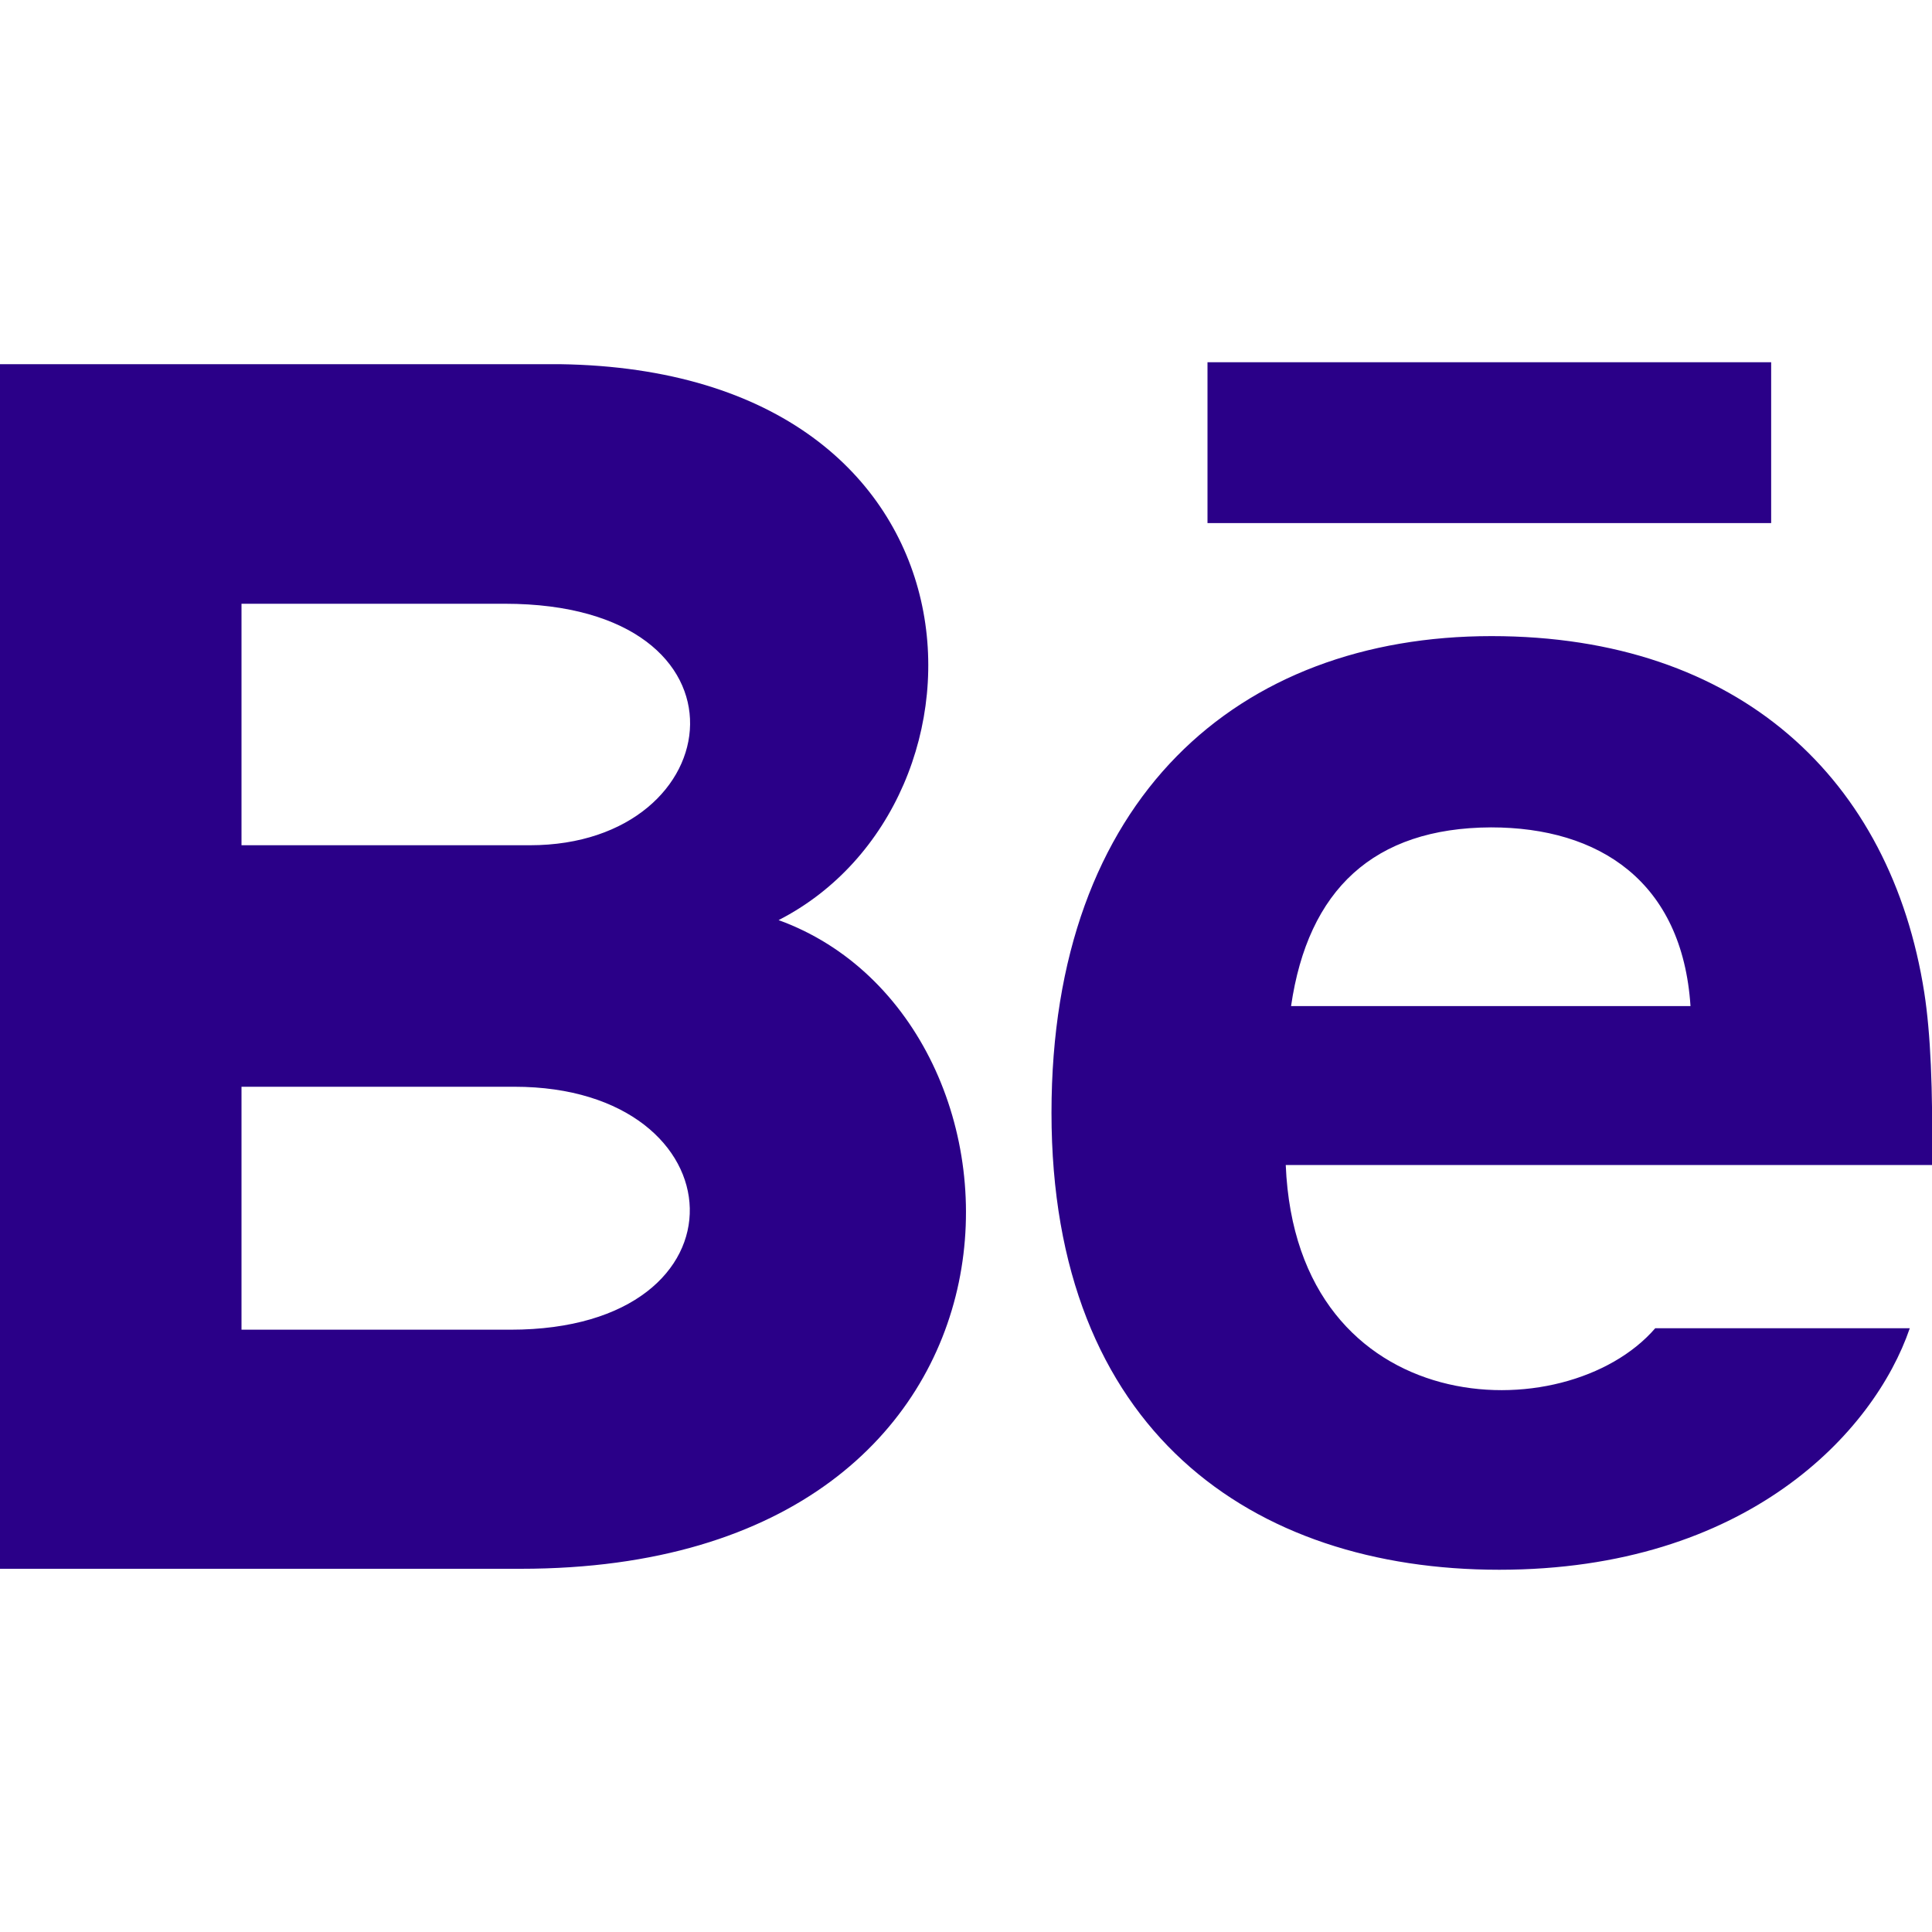
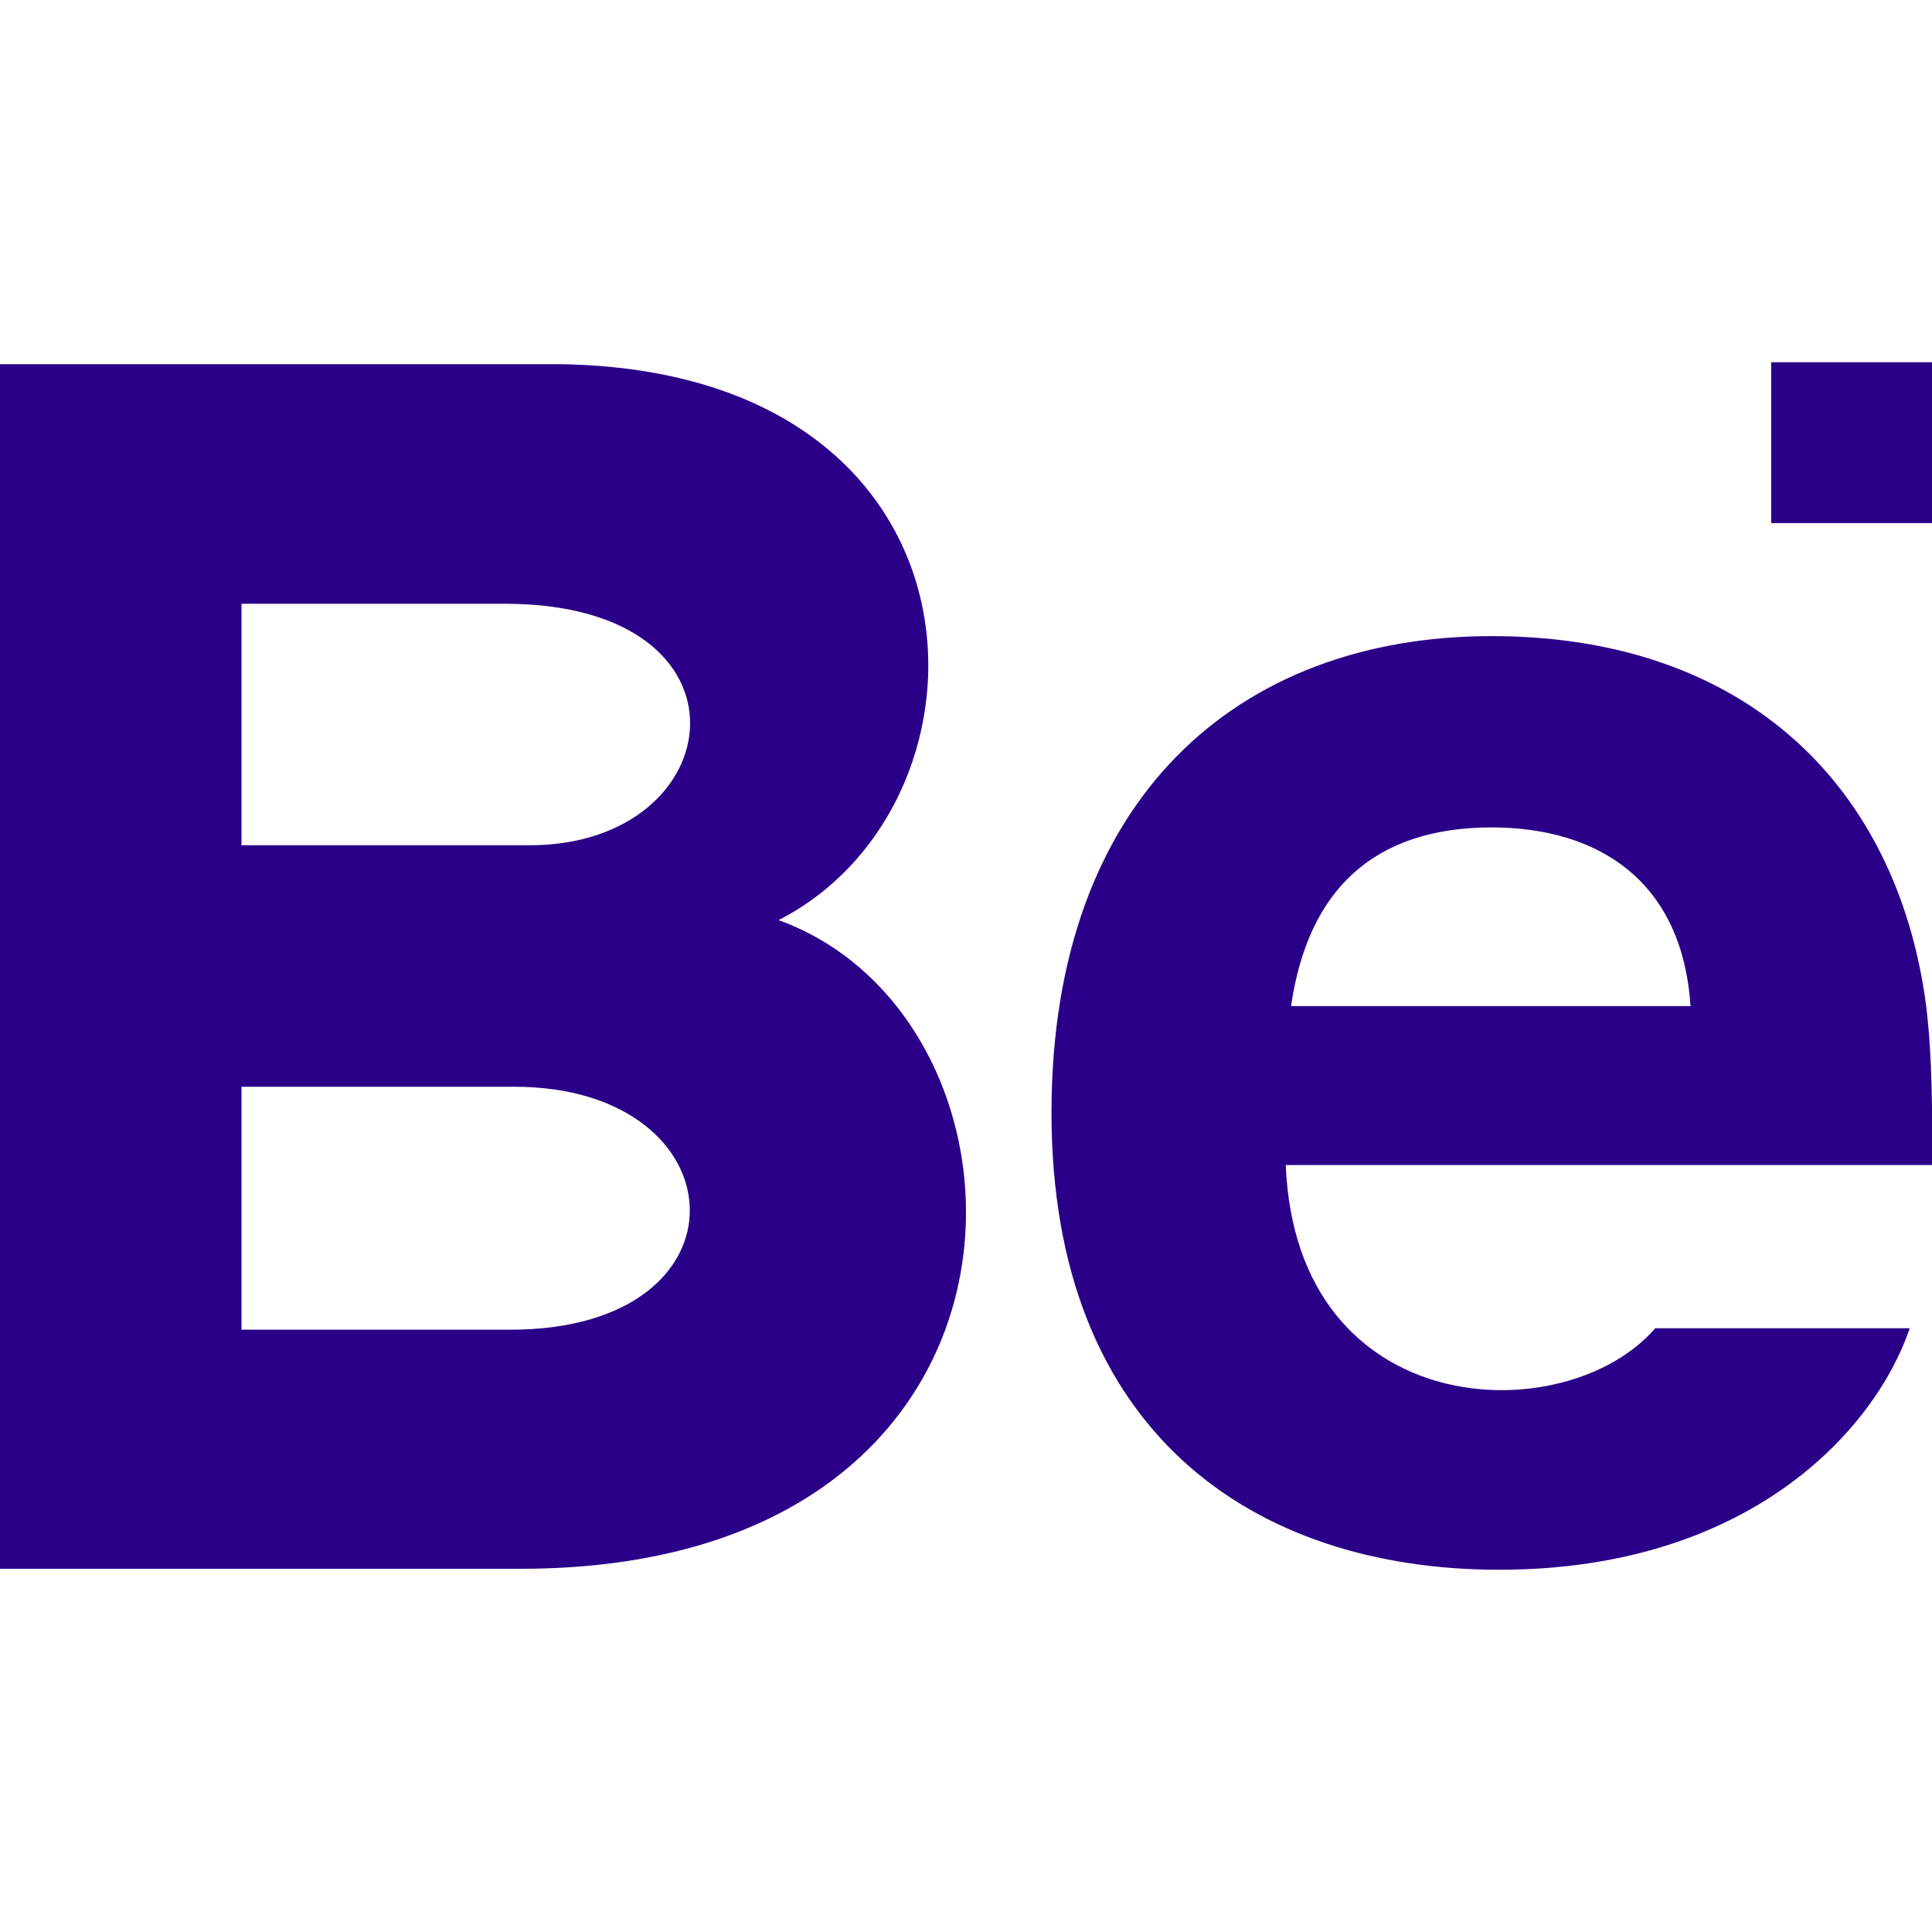
<svg xmlns="http://www.w3.org/2000/svg" version="1.1" id="Layer_1" x="0px" y="0px" viewBox="0 0 400 400" style="enable-background:new 0 0 400 400;" xml:space="preserve">
  <style type="text/css">
	.st0{fill:#2A0088;}
</style>
  <g>
-     <path class="st0" d="M366.7,108.3H250V75h116.7V108.3z M395.4,275c-7.4,21.6-33.8,50-85,50c-51.2,0-92.7-28.8-92.7-94.6   c0-65.2,38.7-98.7,91.1-98.7c51.4,0,82.7,29.7,89.6,73.8c1.3,8.4,1.8,19.8,1.6,35.7H266.2c2.2,53.5,58,55.2,76.5,33.8   C342.6,275,395.4,275,395.4,275z M267.3,208.3h82.7c-1.7-25.8-18.9-37-41.3-37C284.4,171.4,270.8,184.2,267.3,208.3z M107.8,324.8   H0V75.4h115.9c91.3,1.3,93,90.7,45.3,115.1C218.9,211.4,220.8,324.8,107.8,324.8z M50,175h59.7c41.8,0,48.4-50-5.2-50H50L50,175z    M106.5,225H50v50.3h55.7C156.6,275.3,153.5,225,106.5,225z" />
+     <path class="st0" d="M366.7,108.3V75h116.7V108.3z M395.4,275c-7.4,21.6-33.8,50-85,50c-51.2,0-92.7-28.8-92.7-94.6   c0-65.2,38.7-98.7,91.1-98.7c51.4,0,82.7,29.7,89.6,73.8c1.3,8.4,1.8,19.8,1.6,35.7H266.2c2.2,53.5,58,55.2,76.5,33.8   C342.6,275,395.4,275,395.4,275z M267.3,208.3h82.7c-1.7-25.8-18.9-37-41.3-37C284.4,171.4,270.8,184.2,267.3,208.3z M107.8,324.8   H0V75.4h115.9c91.3,1.3,93,90.7,45.3,115.1C218.9,211.4,220.8,324.8,107.8,324.8z M50,175h59.7c41.8,0,48.4-50-5.2-50H50L50,175z    M106.5,225H50v50.3h55.7C156.6,275.3,153.5,225,106.5,225z" />
  </g>
</svg>